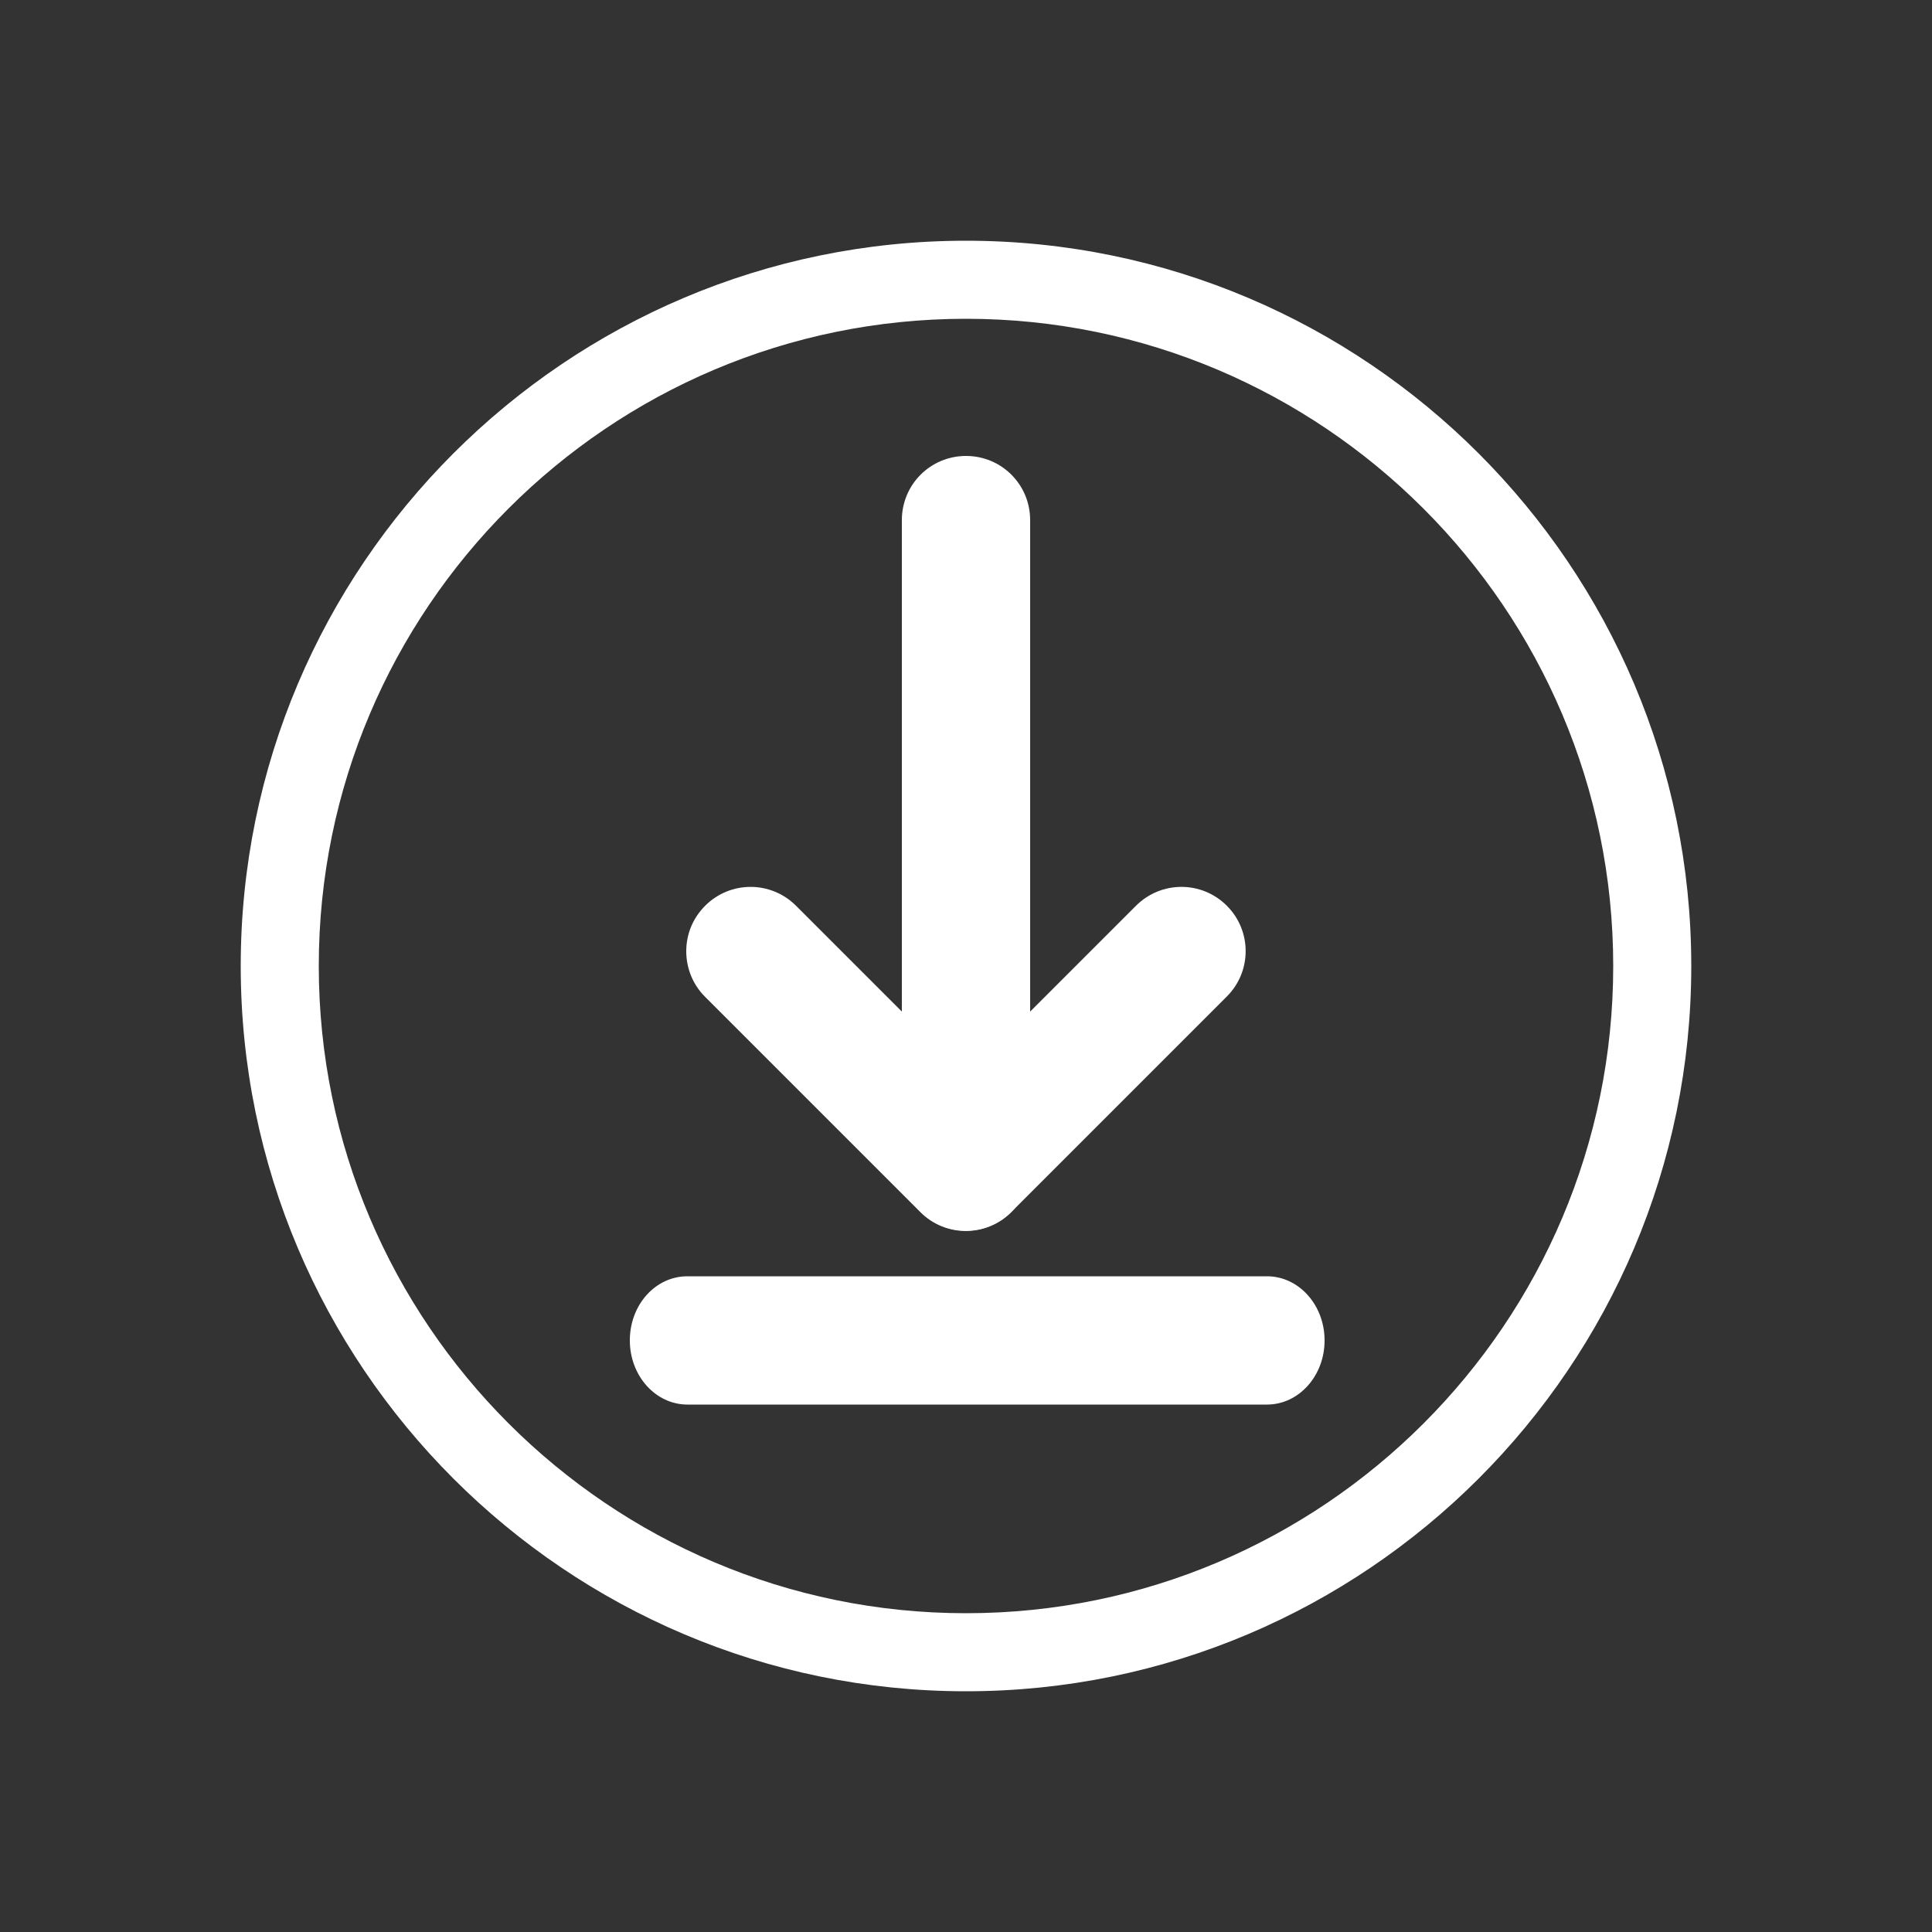
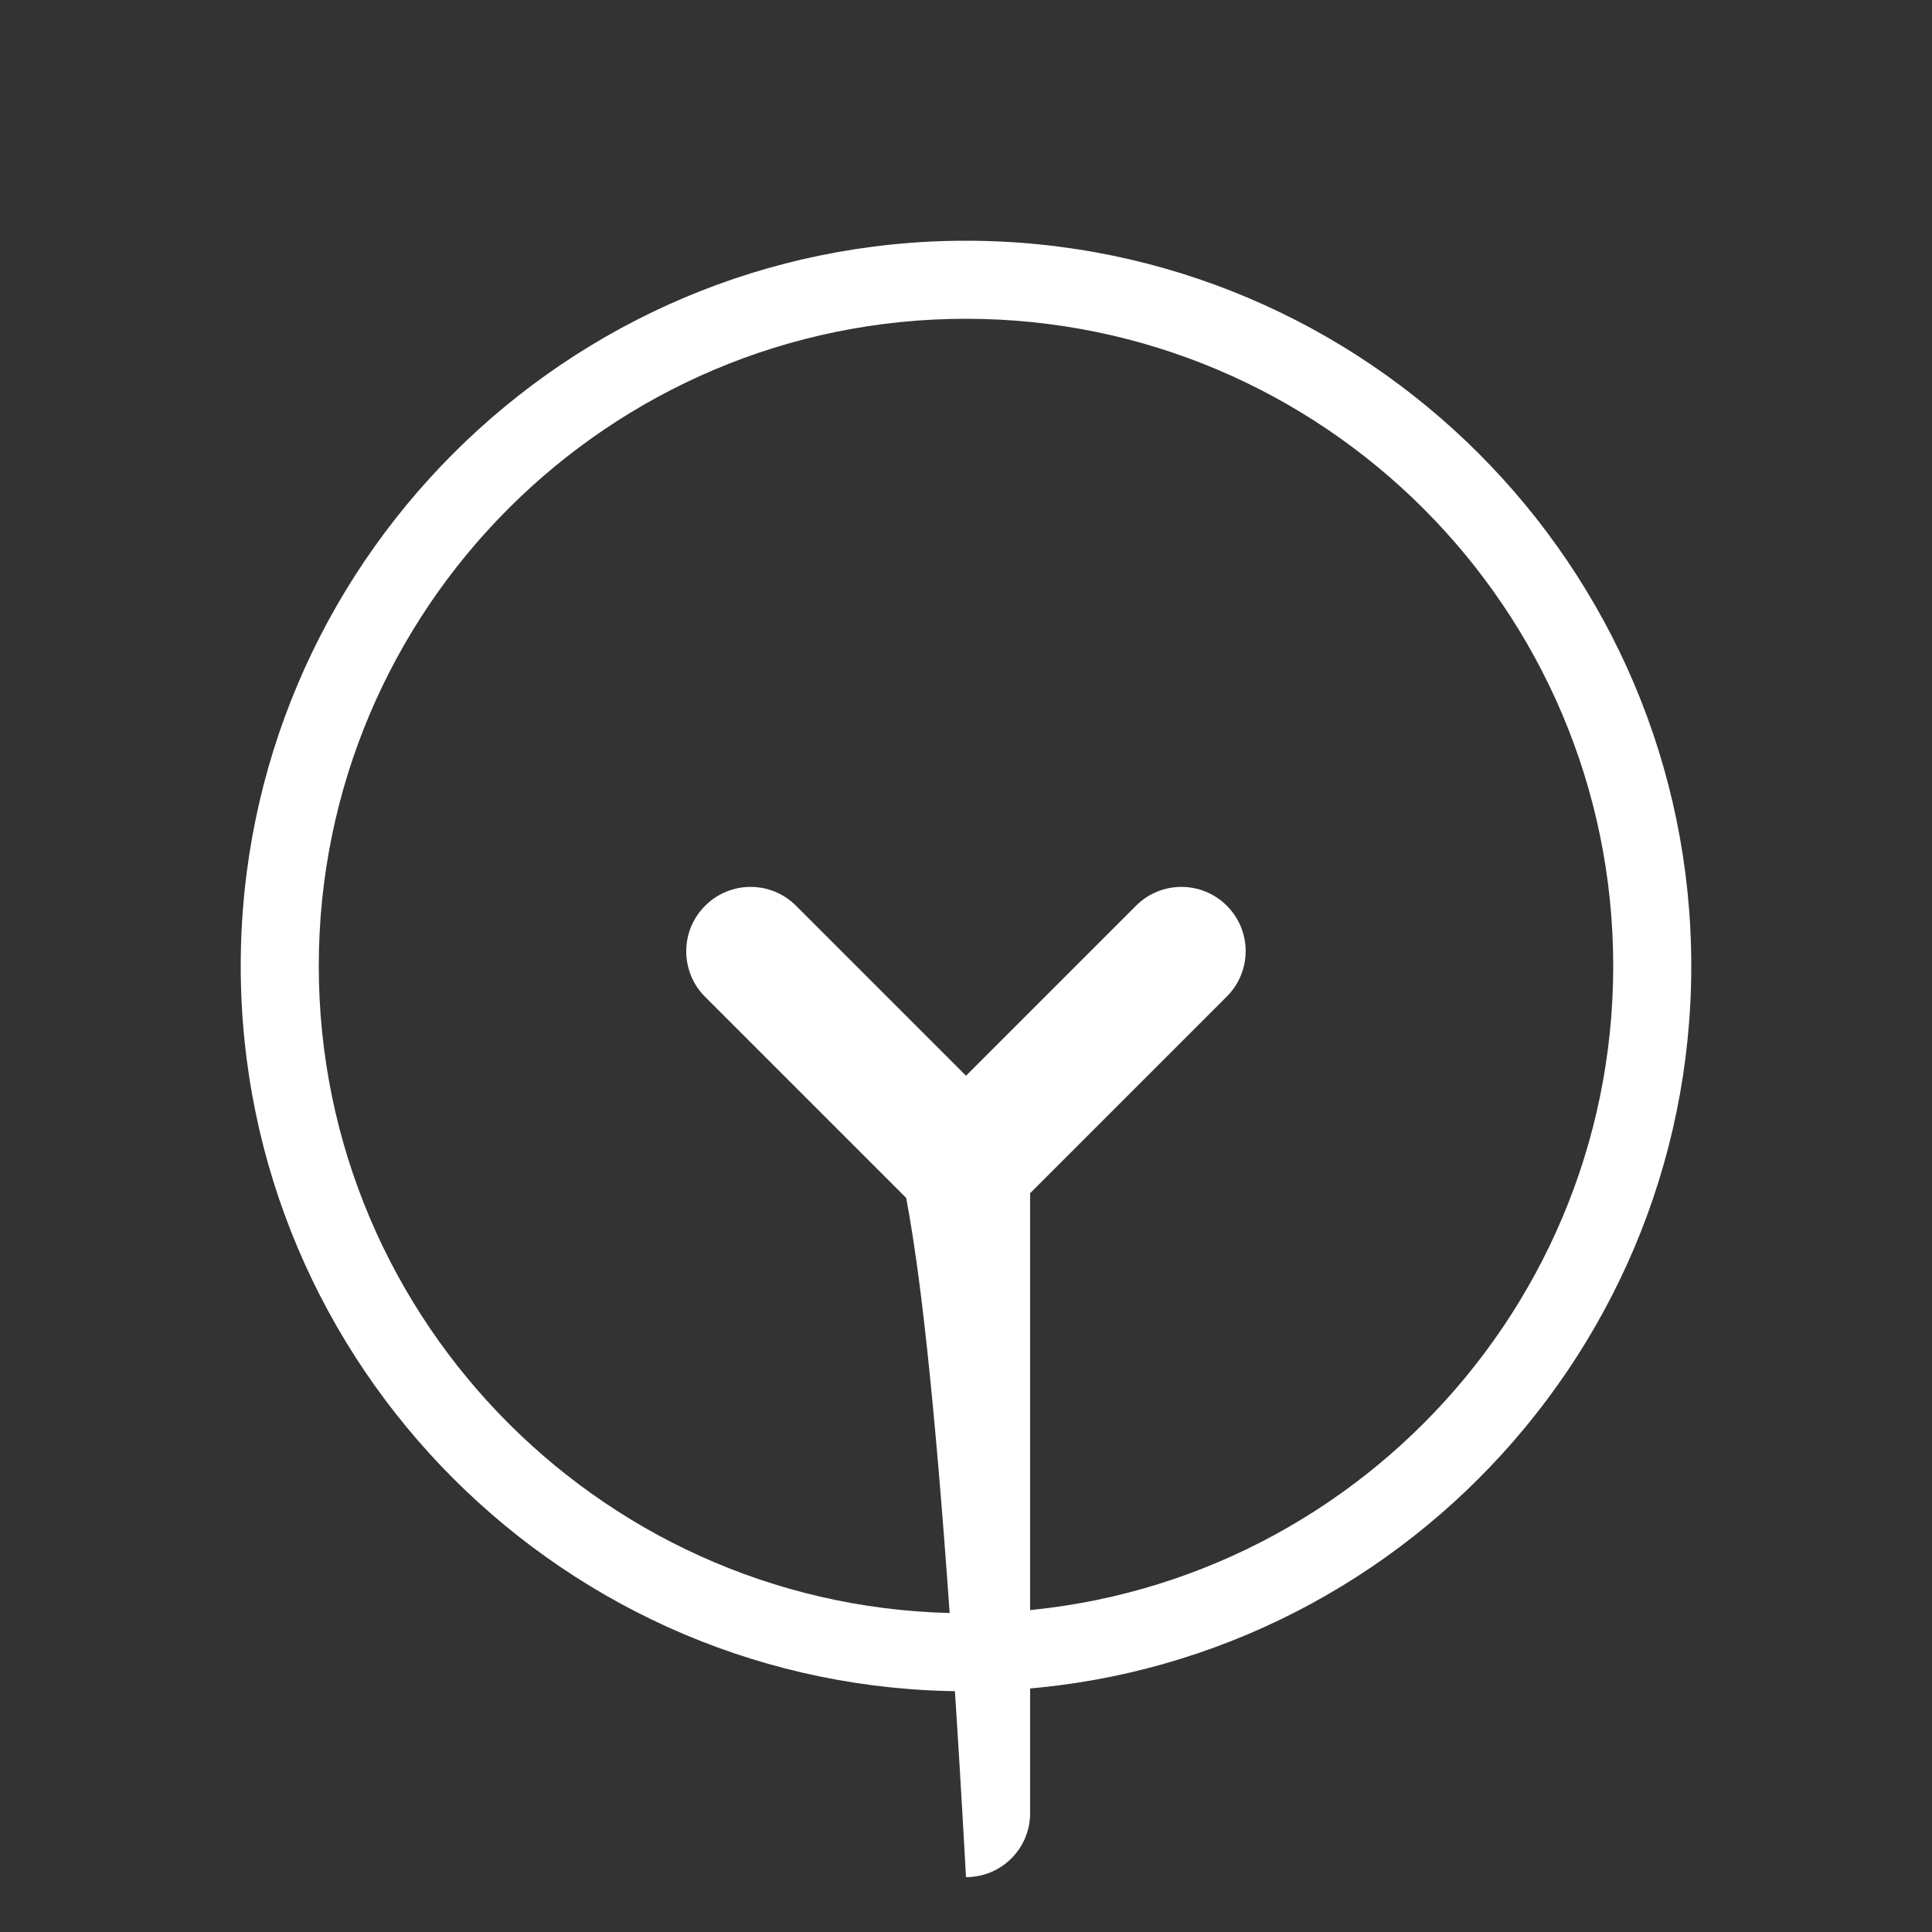
<svg xmlns="http://www.w3.org/2000/svg" version="1.1" id="Layer_1" x="0px" y="0px" viewBox="0 0 50 50" style="enable-background:new 0 0 50 50;" xml:space="preserve">
  <rect x="0" y="0" width="50" height="50" fill="#333333" stroke="none" />
  <style type="text/css">
	.st0{fill:#FFFFFF;}
</style>
  <g>
    <g>
      <g>
        <g>
-           <path class="st0" d="M23.34,30.19V13.46c0-0.92,0.74-1.66,1.66-1.66c0.92,0,1.66,0.74,1.66,1.66v16.73      c0,0.92-0.74,1.66-1.66,1.66C24.08,31.85,23.34,31.11,23.34,30.19z" />
+           <path class="st0" d="M23.34,30.19c0-0.92,0.74-1.66,1.66-1.66c0.92,0,1.66,0.74,1.66,1.66v16.73      c0,0.92-0.74,1.66-1.66,1.66C24.08,31.85,23.34,31.11,23.34,30.19z" />
        </g>
        <g>
          <path class="st0" d="M17.76,24.62c0-0.43,0.16-0.85,0.49-1.18c0.65-0.65,1.7-0.65,2.35,0l4.4,4.4l4.4-4.4      c0.65-0.65,1.7-0.65,2.35,0c0.65,0.65,0.65,1.7,0,2.35l-5.58,5.58c-0.65,0.65-1.7,0.65-2.35,0l-5.58-5.58      C17.92,25.47,17.76,25.04,17.76,24.62z" />
        </g>
      </g>
    </g>
    <g>
      <path class="st0" d="M6.23,25C6.23,14.65,14.65,6.23,25,6.23c10.35,0,18.77,8.42,18.77,18.77S35.35,43.77,25,43.77    C14.65,43.77,6.23,35.35,6.23,25z M41.75,25c0-9.24-7.52-16.75-16.75-16.75C15.76,8.25,8.25,15.76,8.25,25    c0,9.24,7.52,16.75,16.75,16.75C34.24,41.75,41.75,34.24,41.75,25z" />
    </g>
    <g>
-       <path class="st0" d="M17.79,33.03h15c0.82,0,1.49,0.74,1.49,1.66c0,0.92-0.67,1.66-1.49,1.66h-15c-0.82,0-1.49-0.74-1.49-1.66    C16.3,33.77,16.96,33.03,17.79,33.03z" />
-     </g>
+       </g>
  </g>
</svg>